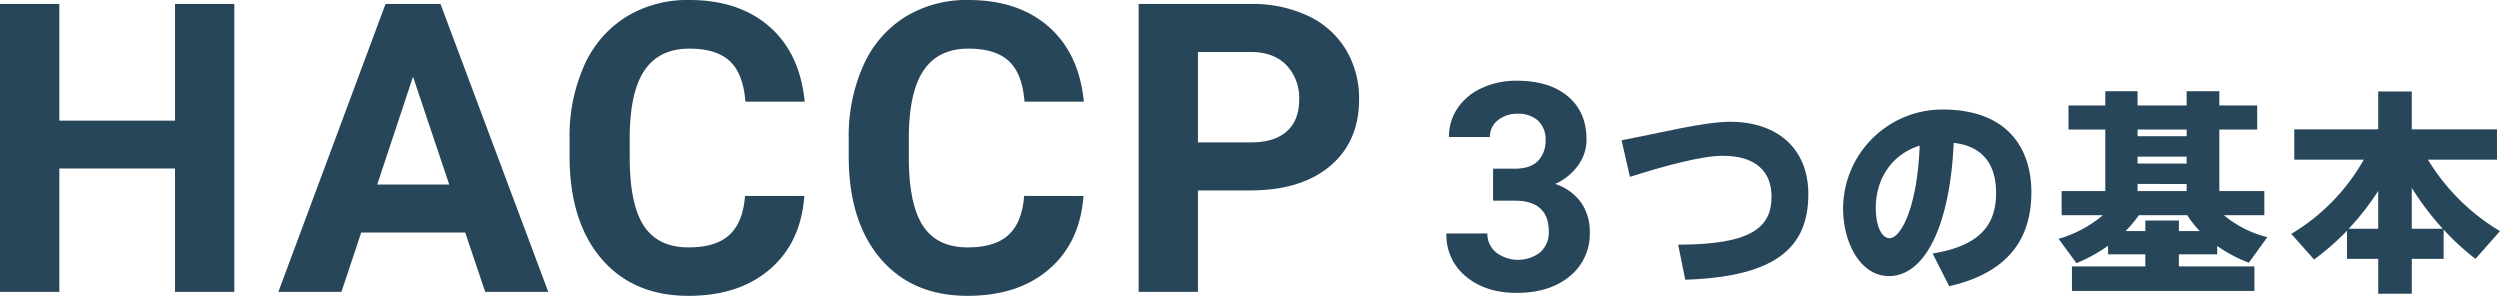
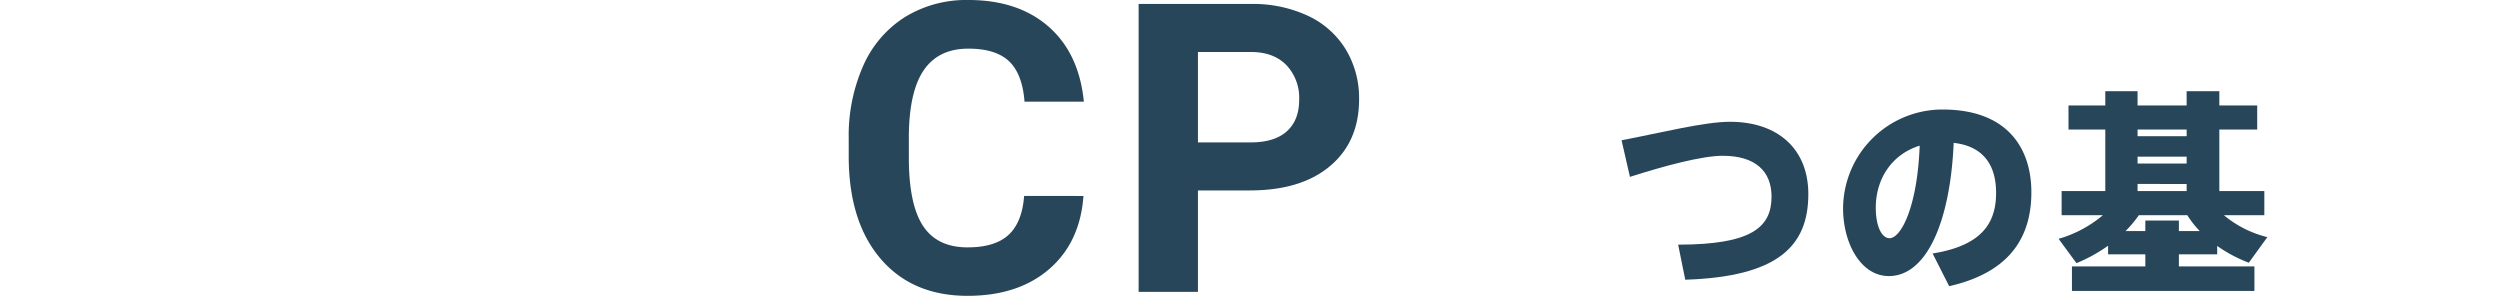
<svg xmlns="http://www.w3.org/2000/svg" width="625.605" height="74.031" viewBox="0 0 625.605 74.031">
  <g transform="translate(-368.668 -2316.716)">
-     <path d="M427.31,2389.757H412.464v-30.879H383.515v30.879H368.668v-72.052h14.847v29.2h28.949v-29.2H427.31Z" fill="#28465a" />
-     <path d="M485.087,2374.912H459.058l-4.949,14.845H438.323l26.822-72.052H478.9l26.97,72.052H490.085Zm-22.021-12.026h18.013l-9.056-26.969Z" fill="#28465a" />
-     <path d="M569.945,2365.756q-.842,11.631-8.586,18.31t-20.413,6.681q-13.857,0-21.8-9.328T511.2,2355.81v-4.405a43.182,43.182,0,0,1,3.662-18.309,27.44,27.44,0,0,1,10.466-12.149,29.314,29.314,0,0,1,15.811-4.231q12.471,0,20.092,6.68t8.808,18.755H555.2q-.544-6.976-3.885-10.119t-10.169-3.143q-7.422,0-11.109,5.32t-3.786,16.5v5.443q0,11.679,3.538,17.073t11.159,5.394q6.879,0,10.269-3.143t3.884-9.724Z" fill="#28465a" />
    <path d="M639.794,2365.756q-.843,11.631-8.586,18.31t-20.413,6.681q-13.857,0-21.8-9.328t-7.942-25.609v-4.405a43.182,43.182,0,0,1,3.662-18.309,27.44,27.44,0,0,1,10.466-12.149,29.314,29.314,0,0,1,15.811-4.231q12.471,0,20.091,6.68t8.809,18.755H625.047q-.544-6.976-3.885-10.119t-10.169-3.143q-7.423,0-11.11,5.32t-3.785,16.5v5.443q0,11.679,3.538,17.073t11.159,5.394q6.878,0,10.268-3.143t3.885-9.724Z" fill="#28465a" />
    <path d="M668.442,2364.371v25.386H653.6v-72.052H681.7a32.528,32.528,0,0,1,14.277,2.969,21.888,21.888,0,0,1,9.477,8.438,23.53,23.53,0,0,1,3.315,12.446q0,10.59-7.25,16.7t-20.066,6.112Zm0-12.025H681.7q5.889,0,8.983-2.771t3.092-7.918a11.882,11.882,0,0,0-3.118-8.561q-3.117-3.267-8.61-3.366H668.442Z" fill="#28465a" />
-     <path d="M742.3,2358.92h5.465q3.9,0,5.785-1.952a7.152,7.152,0,0,0,1.881-5.181,6.323,6.323,0,0,0-1.864-4.863,7.218,7.218,0,0,0-5.128-1.739,7.573,7.573,0,0,0-4.933,1.615,5.164,5.164,0,0,0-1.987,4.2H731.261a12.611,12.611,0,0,1,2.182-7.257,14.545,14.545,0,0,1,6.1-5.022,20.366,20.366,0,0,1,8.642-1.81q8.2,0,12.848,3.921t4.649,10.808a10.873,10.873,0,0,1-2.165,6.53,14.069,14.069,0,0,1-5.678,4.578,12.842,12.842,0,0,1,6.512,4.685,12.712,12.712,0,0,1,2.147,7.382,13.6,13.6,0,0,1-5.022,11.038q-5.022,4.152-13.291,4.152-7.738,0-12.653-4.081a13.33,13.33,0,0,1-4.915-10.789h10.257a5.938,5.938,0,0,0,2.183,4.755,9.1,9.1,0,0,0,11.108-.088,6.674,6.674,0,0,0,2.076-5.129q0-7.737-8.517-7.737H742.3Z" fill="#28465a" />
    <path d="M801.589,2347.19c12.009,0,19.6,6.839,19.6,18.093,0,13.085-7.7,20.678-30.8,21.432l-1.777-8.777c18.308,0,23.37-4.308,23.37-12.009,0-6.408-4.092-10.231-12.223-10.231-5.116,0-14.432,2.477-23.209,5.278l-2.1-9.155C784.573,2349.883,795.182,2347.19,801.589,2347.19Z" fill="#28465a" />
    <path d="M829.885,2368.837a24.877,24.877,0,0,1,24.878-24.716c16.638,0,22.239,10.123,22.239,20.678,0,10.231-4.416,19.869-20.57,23.531l-4.147-8.184c12.87-2.047,15.886-8.132,15.886-15.186,0-6.677-2.962-11.631-10.609-12.493-.861,19.87-6.838,33.332-16.208,33.332-7.162,0-11.469-8.4-11.469-16.908Zm8.184-.161c0,4.739,1.508,7.646,3.447,7.646,2.8,0,6.946-7.593,7.539-23.155C841.946,2355.375,838.069,2361.622,838.069,2368.676Z" fill="#28465a" />
    <path d="M905.518,2383.376v-3.015H896.2v-2.154a39.2,39.2,0,0,1-7.915,4.361l-4.47-6.084a30.256,30.256,0,0,0,11.093-5.923H884.57v-6.032H895.5v-15.4h-9.208V2343.1H895.5v-3.554h8.077v3.554h12.277v-3.554h8.185v3.554h9.478v6.031h-9.478v15.4H935.3v6.032H925.172a27.027,27.027,0,0,0,10.878,5.492l-4.632,6.408a35.95,35.95,0,0,1-7.915-4.2v2.1h-9.585v3.015h18.9v6.139H887.155v-6.139Zm0-8.831v-2.638h8.4v2.638h5.223a24.877,24.877,0,0,1-3.123-3.984H903.9a29.083,29.083,0,0,1-3.339,3.984Zm10.338-23.747v-1.669H903.579v1.669Zm0,6.839v-1.723H903.579v1.723Zm0,6.892v-1.777H903.579v1.777Z" fill="#28465a" />
-     <path d="M947.748,2381.653l-5.708-6.408a50.513,50.513,0,0,0,18.147-18.578H942.794v-7.592h21V2339.6h8.4v9.477H993.52v7.592H976.233a52.552,52.552,0,0,0,18.04,17.878l-6.139,6.947a62.216,62.216,0,0,1-7.969-7.324v7.324H972.2v8.723h-8.4v-8.723h-7.808v-7.054A63.214,63.214,0,0,1,947.748,2381.653Zm8.67-7.7h7.377v-9.477A63.814,63.814,0,0,1,956.418,2373.953Zm23.531,0a69.143,69.143,0,0,1-7.754-10.231v10.231Z" fill="#28465a" />
  </g>
</svg>